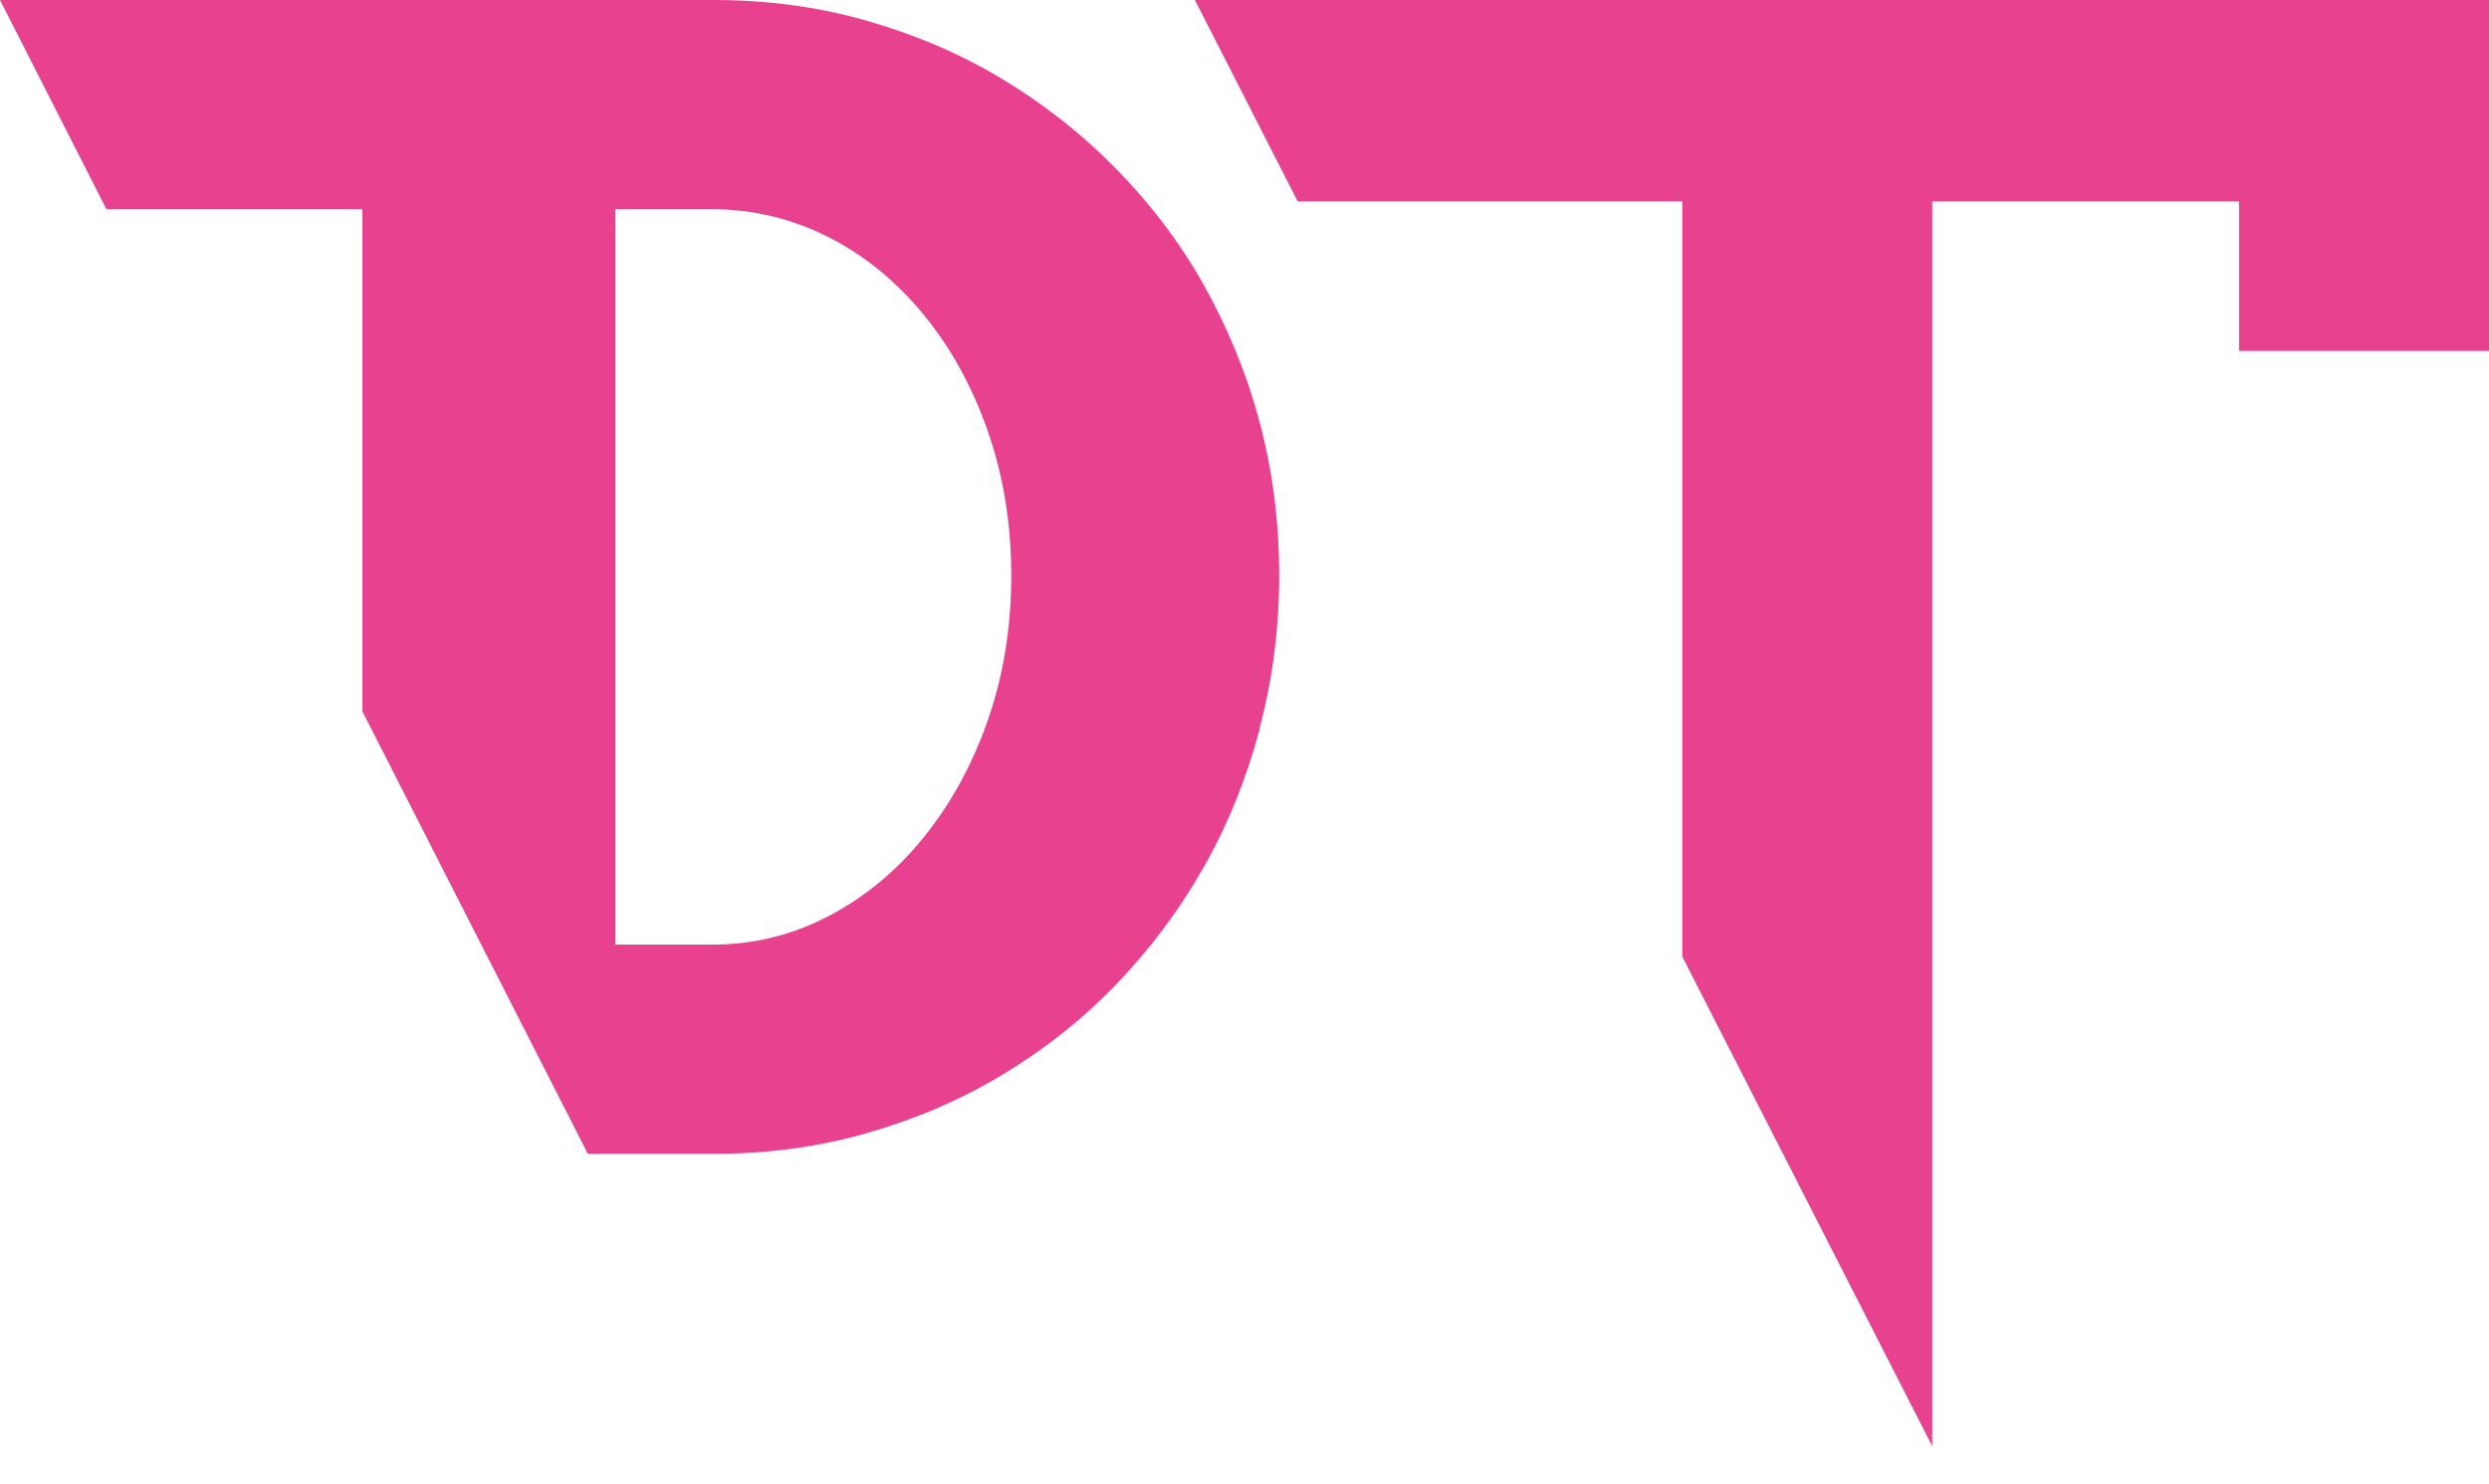
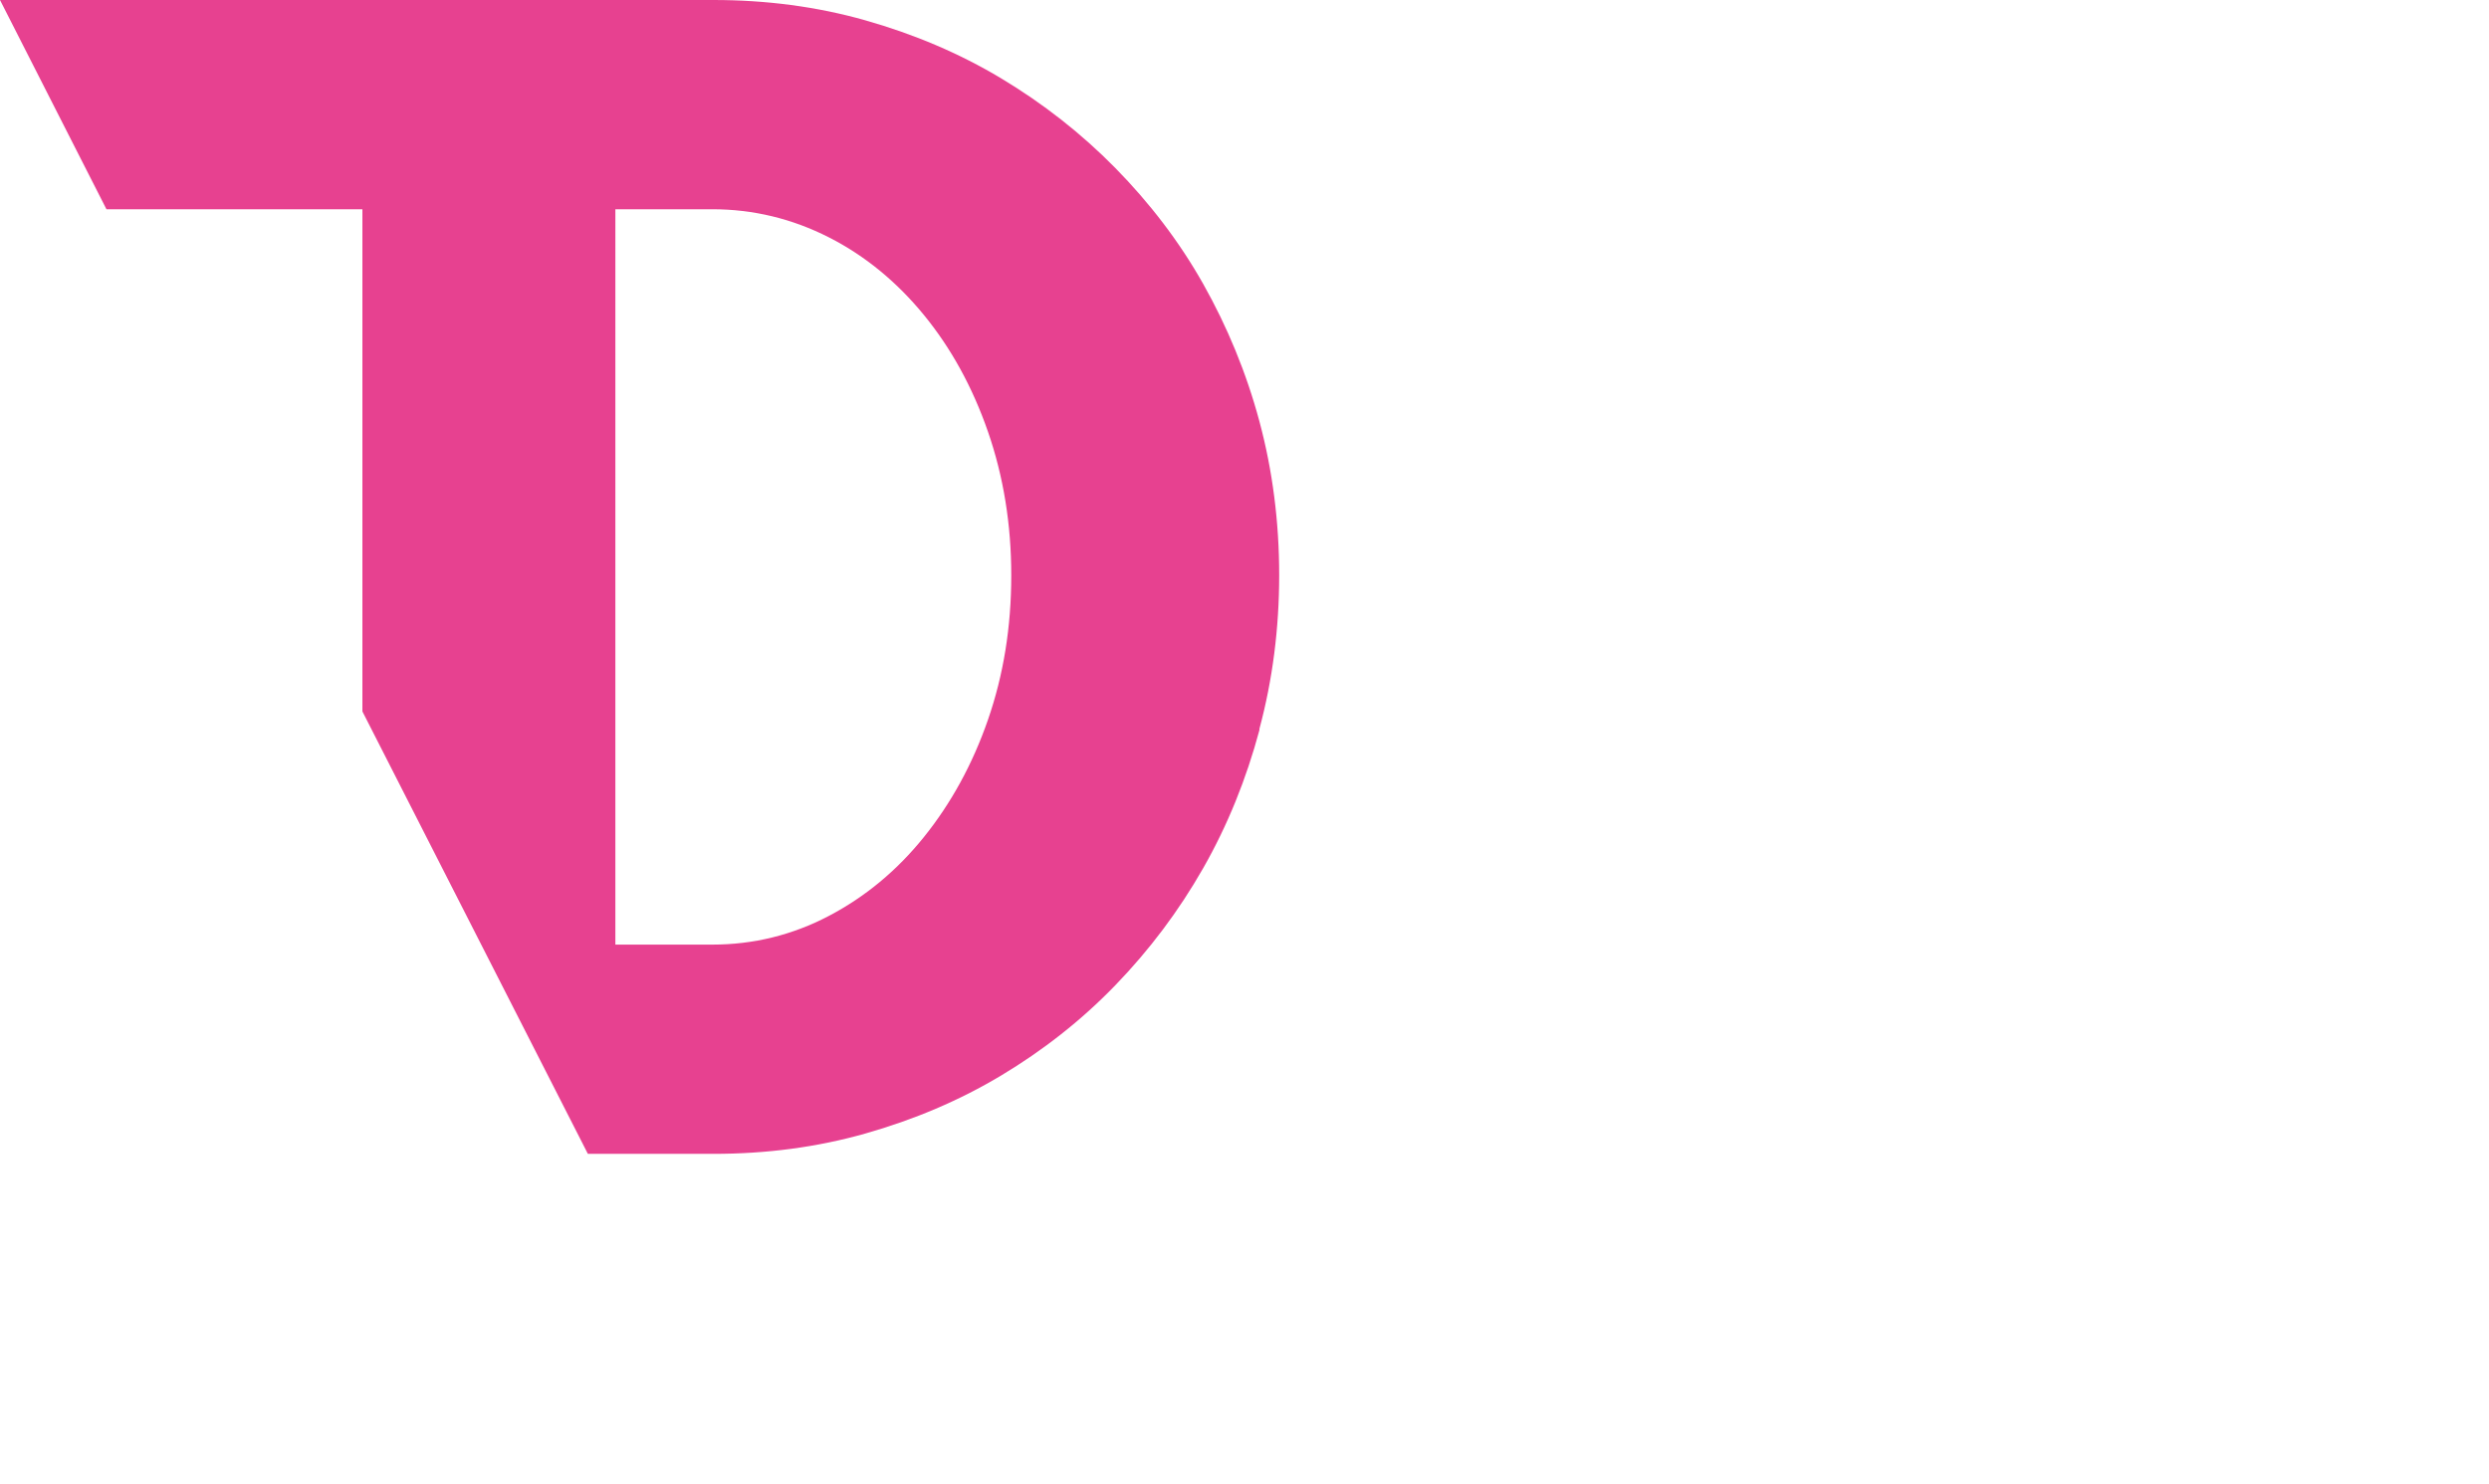
<svg xmlns="http://www.w3.org/2000/svg" id="Ebene_1" version="1.1" viewBox="0 0 416.2 248.2">
  <defs>
    <style> .st0 { fill: #e74190; } </style>
  </defs>
  <path class="st0" d="M169.1,96.2c0,8.7-1.3,16.7-3.9,24.2s-6.2,14-10.7,19.6-9.8,10-15.9,13.2c-6.1,3.2-12.6,4.8-19.5,4.8h-16.2V35h16.2c6.9,0,13.4,1.6,19.5,4.7,6.1,3.1,11.4,7.5,15.9,13s8.1,12,10.7,19.5,3.9,15.5,3.9,24.1M210.6,121.9c2.2-8.2,3.3-16.8,3.3-25.7s-1.1-17.5-3.3-25.7c-2.2-8.2-5.4-15.9-9.4-23s-9-13.6-14.7-19.4-12.1-10.8-19.1-15c-7-4.2-14.6-7.4-22.7-9.7C136.6,1.1,128.1,0,119.3,0H0l17.8,35h42.8v84l37.7,74h21c8.8,0,17.3-1.1,25.4-3.4,8.1-2.3,15.7-5.5,22.7-9.7s13.4-9.2,19.1-15.1c5.7-5.9,10.6-12.4,14.7-19.6s7.2-14.9,9.4-23.1" />
-   <path class="st0" d="M416.2,58.7V0h-216.4l17.2,33.7h64.3v126.3l41.8,81.9V33.7h51.3v25h41.8Z" />
</svg>